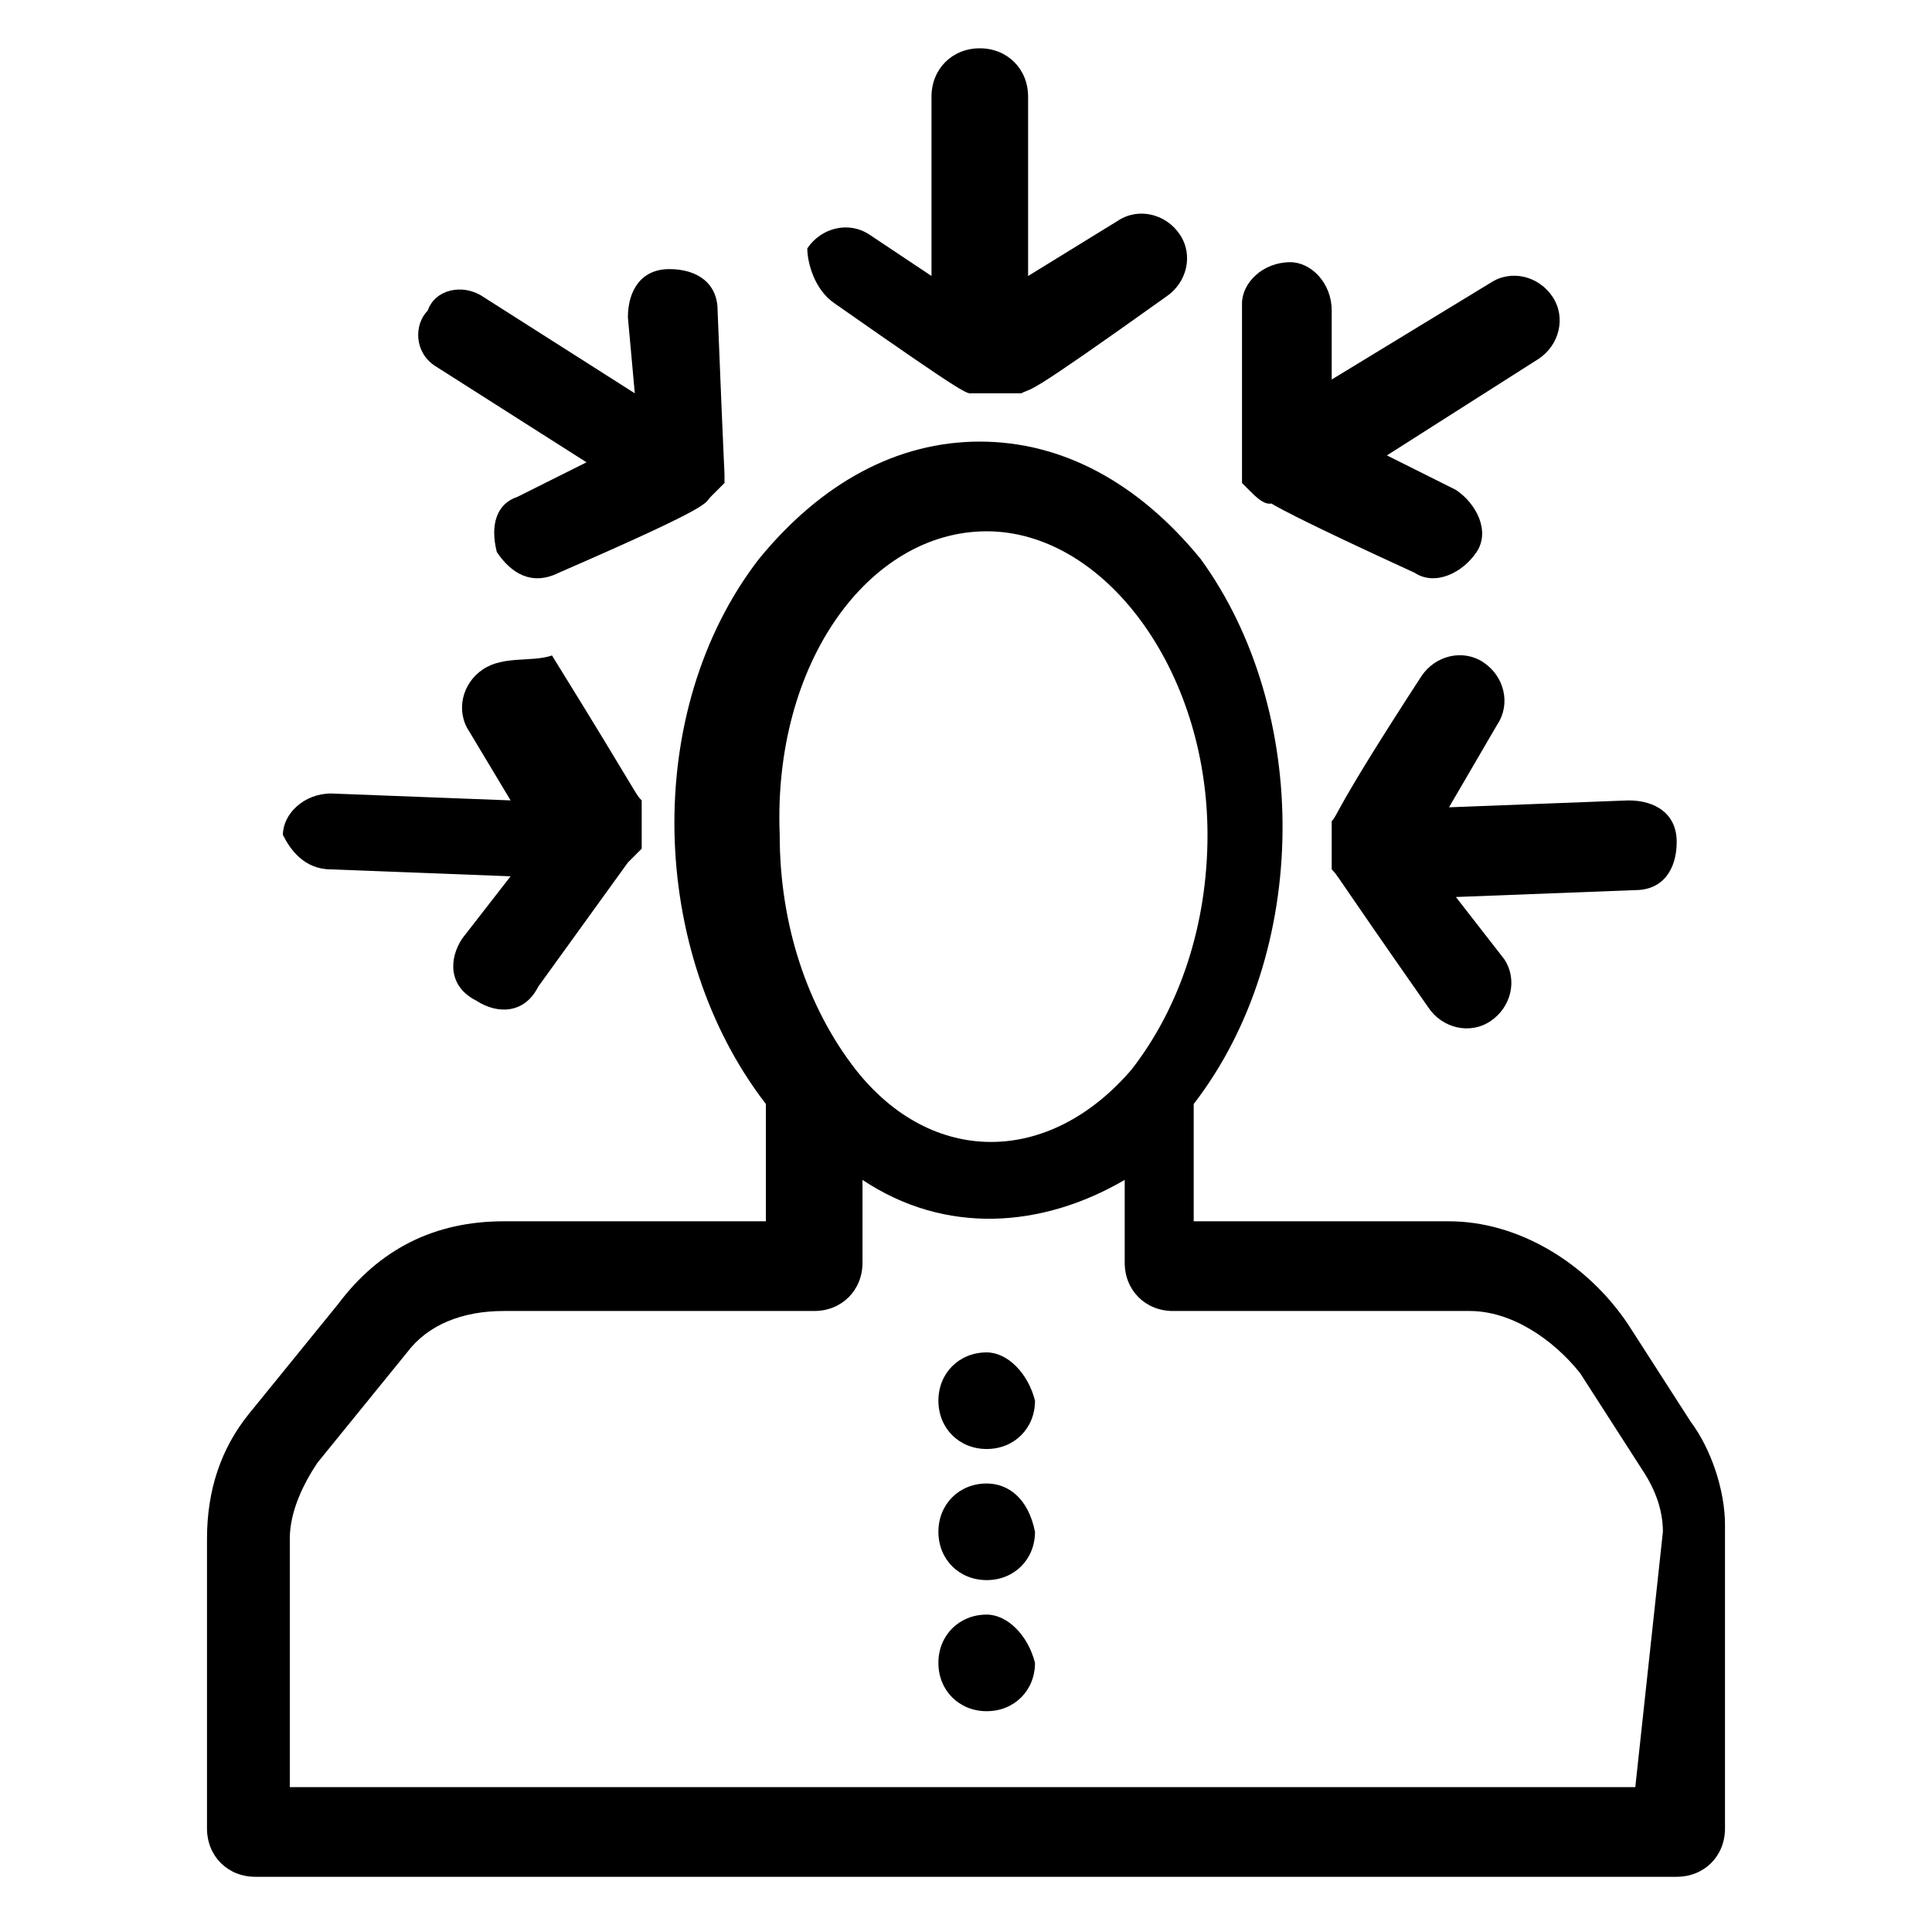
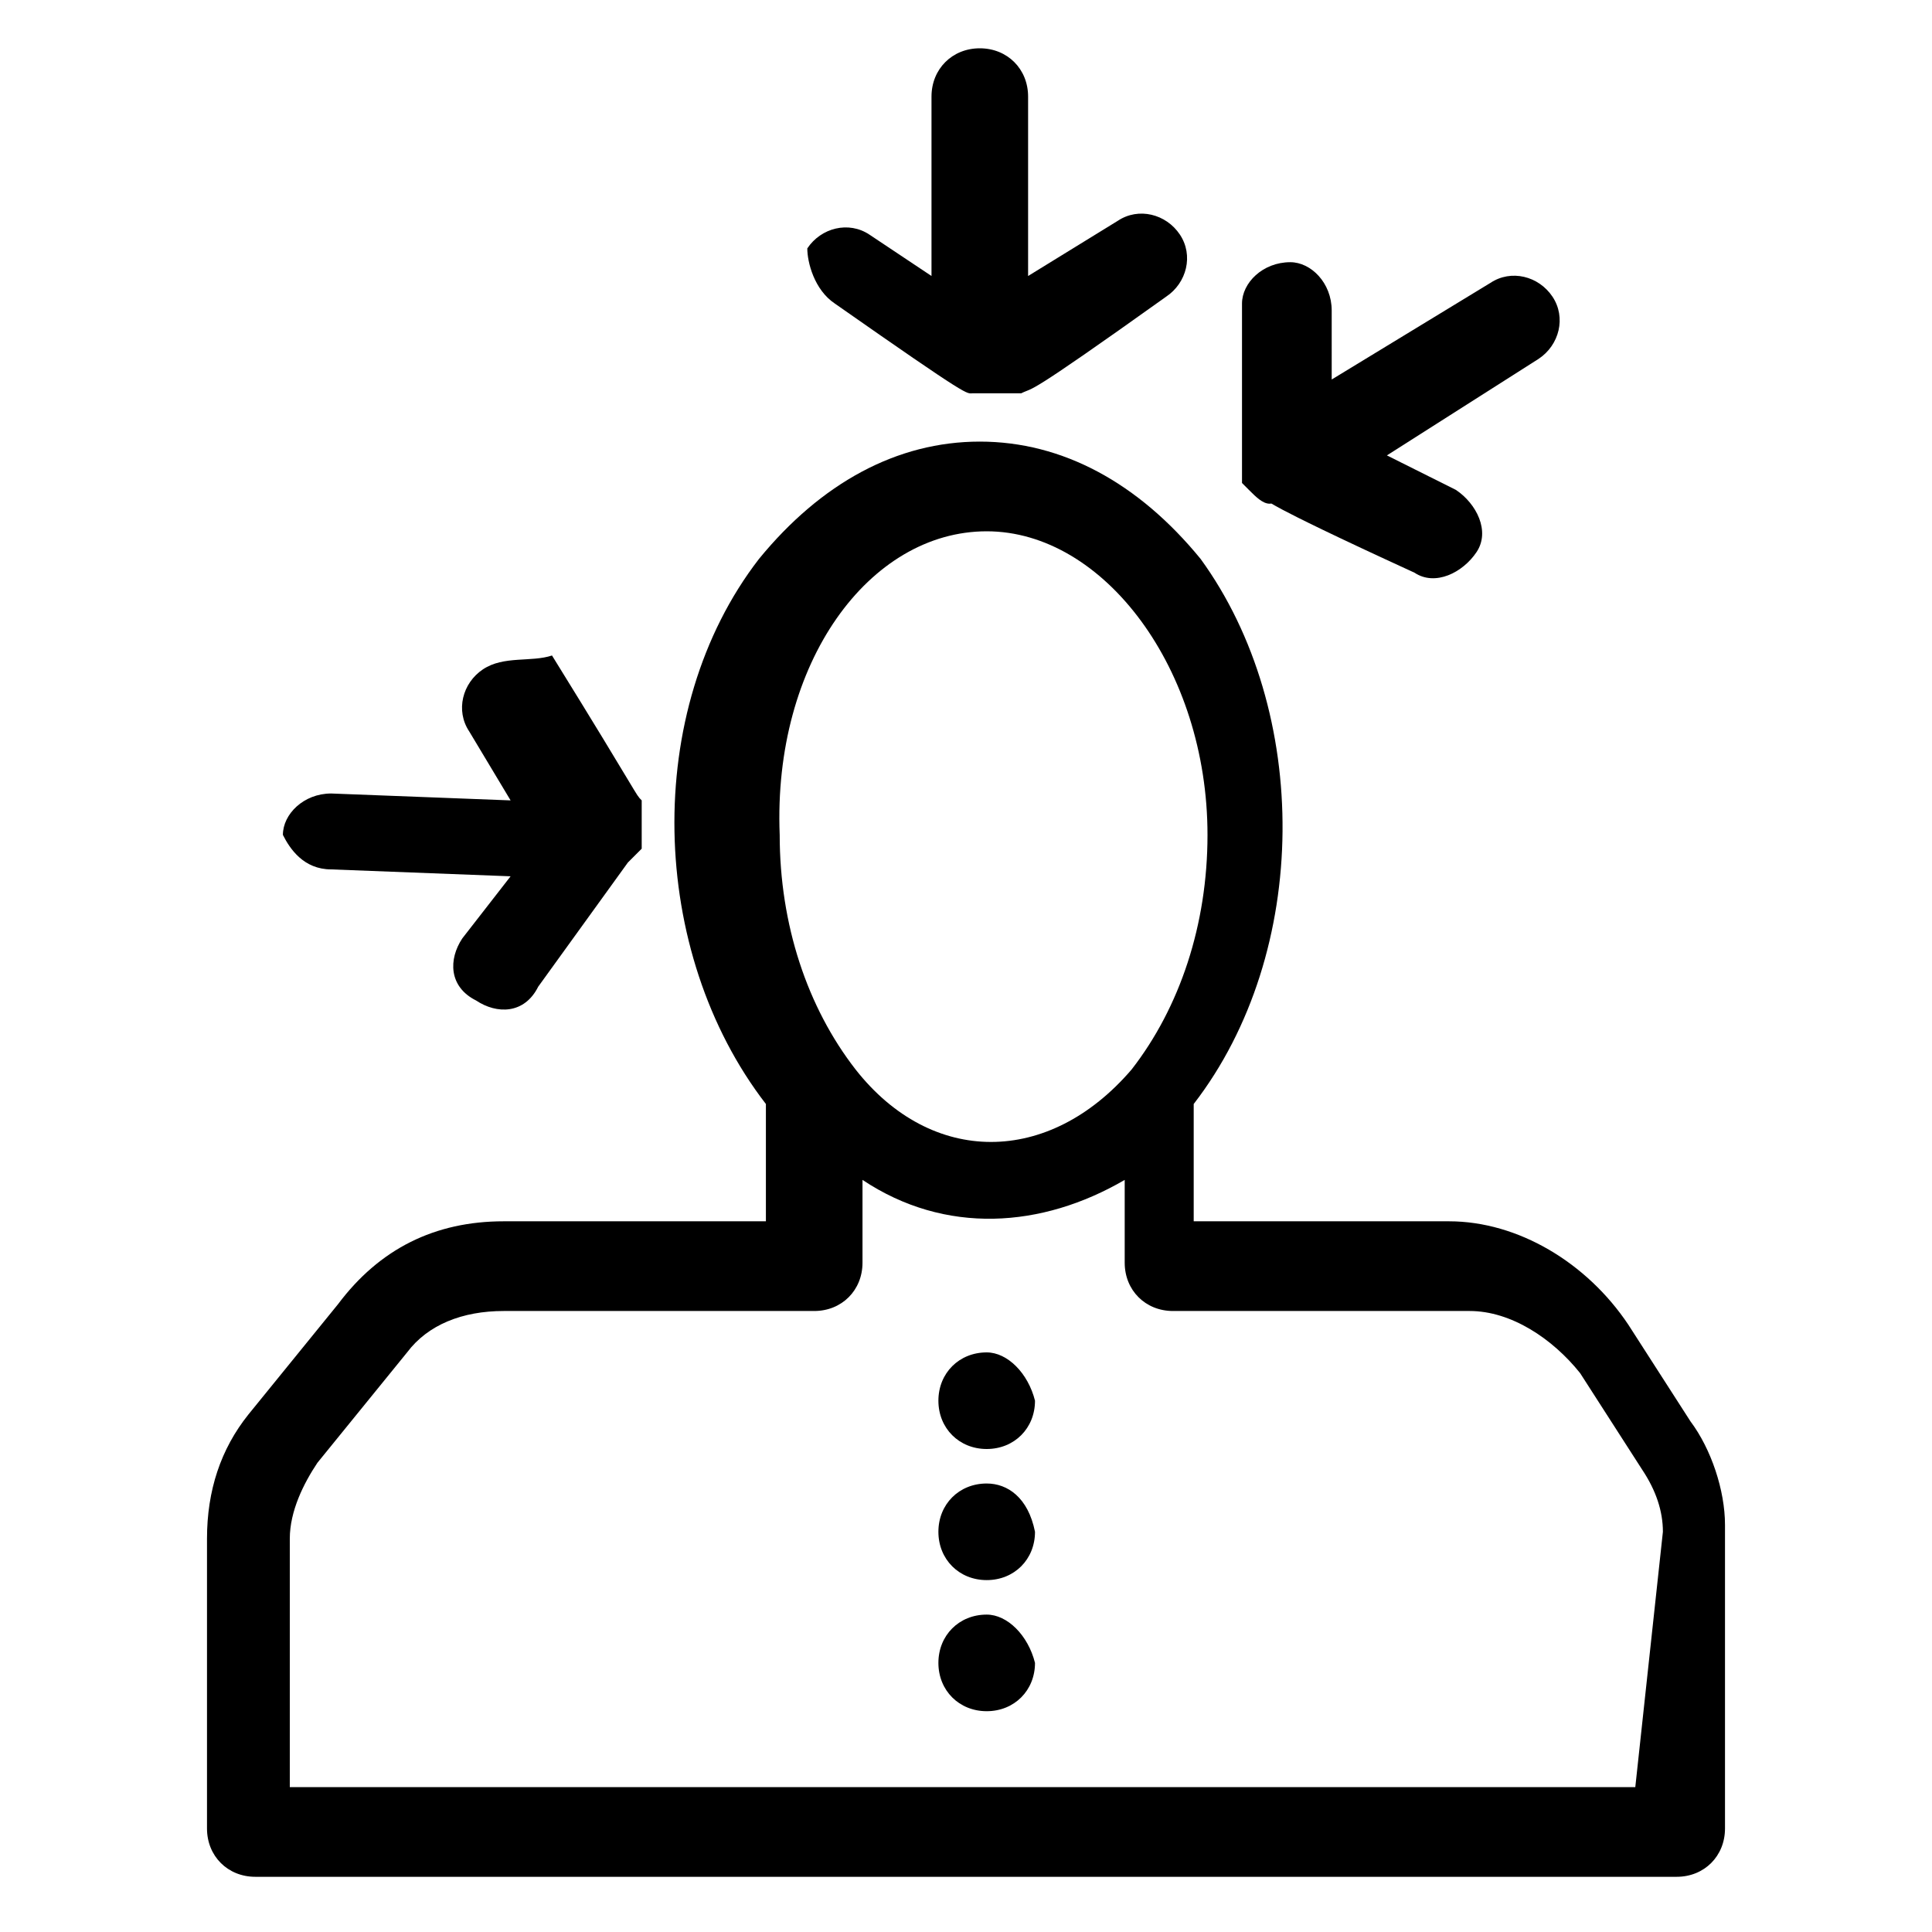
<svg xmlns="http://www.w3.org/2000/svg" version="1.1" id="Capa_1" x="0px" y="0px" viewBox="0 0 28 28" style="enable-background:new 0 0 28 28;" xml:space="preserve">
  <g>
    <g id="_x34_34_x2C__Choice_x2C__choosing_x2C__criticism_x2C__human_x2C__person">
      <g>
        <path d="M24.5,20.6l-0.9-1.4c-0.6-0.9-1.6-1.5-2.6-1.5h-3.7V16c1.7-2.2,1.7-5.7,0.1-7.9c-0.9-1.1-2-1.7-3.2-1.7     c-1.2,0-2.3,0.6-3.2,1.7c-1.7,2.2-1.6,5.7,0.1,7.9v1.7H7.3c-1,0-1.8,0.4-2.4,1.2l-1.3,1.6C3.2,21,3,21.6,3,22.3v4.2     c0,0.4,0.3,0.7,0.7,0.7h20.6c0.4,0,0.7-0.3,0.7-0.7v-4.4C25,21.6,24.8,21,24.5,20.6z M14.3,7.7c1.7,0,3.2,2,3.2,4.4     c0,1.3-0.4,2.5-1.1,3.4c-1.2,1.4-2.9,1.4-4,0c-0.7-0.9-1.1-2.1-1.1-3.4C11.2,9.6,12.6,7.7,14.3,7.7z M23.7,25.9H4.2v-3.6     c0-0.4,0.2-0.8,0.4-1.1l1.3-1.6C6.2,19.2,6.7,19,7.3,19h4.5c0.4,0,0.7-0.3,0.7-0.7v-1.2c1.2,0.8,2.6,0.7,3.8,0v1.2     c0,0.4,0.3,0.7,0.7,0.7h4.3c0.6,0,1.2,0.4,1.6,0.9l0.9,1.4c0.2,0.3,0.3,0.6,0.3,0.9L23.7,25.9L23.7,25.9z" />
        <path d="M14.3,19.6L14.3,19.6c-0.4,0-0.7,0.3-0.7,0.7c0,0.4,0.3,0.7,0.7,0.7l0,0c0.4,0,0.7-0.3,0.7-0.7     C14.9,19.9,14.6,19.6,14.3,19.6z" />
        <path d="M14.3,21.5L14.3,21.5c-0.4,0-0.7,0.3-0.7,0.7c0,0.4,0.3,0.7,0.7,0.7l0,0c0.4,0,0.7-0.3,0.7-0.7     C14.9,21.7,14.6,21.5,14.3,21.5z" />
        <path d="M14.3,23.4L14.3,23.4c-0.4,0-0.7,0.3-0.7,0.7c0,0.4,0.3,0.7,0.7,0.7l0,0c0.4,0,0.7-0.3,0.7-0.7     C14.9,23.7,14.6,23.4,14.3,23.4z" />
        <path d="M12.1,4.4c2,1.4,1.9,1.3,2,1.3h0.1h0.1h0.1h0.1h0.1h0.1h0.1c0.2-0.1,0,0.1,2.1-1.4c0.3-0.2,0.4-0.6,0.2-0.9     c-0.2-0.3-0.6-0.4-0.9-0.2L14.9,4V1.4c0-0.4-0.3-0.7-0.7-0.7c-0.4,0-0.7,0.3-0.7,0.7V4l-0.9-0.6c-0.3-0.2-0.7-0.1-0.9,0.2     C11.7,3.8,11.8,4.2,12.1,4.4z" />
        <path d="M18,6.8L18,6.8v0.1C18,7,18,7,18,7l0,0l0.1,0.1c0.1,0.1,0.2,0.2,0.3,0.2c0.1,0-0.3-0.1,2.1,1c0.3,0.2,0.7,0,0.9-0.3     c0.2-0.3,0-0.7-0.3-0.9l-1-0.5l2.2-1.4c0.3-0.2,0.4-0.6,0.2-0.9c-0.2-0.3-0.6-0.4-0.9-0.2l-2.3,1.4V4.5c0-0.4-0.3-0.7-0.6-0.7     c-0.4,0-0.7,0.3-0.7,0.6C18,5.6,18,5.7,18,6.7C18,6.8,18,6.8,18,6.8z" />
-         <path d="M21.7,10.5c0.2-0.3,0.1-0.7-0.2-0.9c-0.3-0.2-0.7-0.1-0.9,0.2c-1.3,2-1.2,2-1.3,2.1v0.1V12v0.1v0.1v0.1v0.1v0.1v0.1     c0.1,0.1,0,0,1.4,2c0.2,0.3,0.6,0.4,0.9,0.2c0.3-0.2,0.4-0.6,0.2-0.9l-0.7-0.9l2.6-0.1c0.4,0,0.6-0.3,0.6-0.7     c0-0.4-0.3-0.6-0.7-0.6l-2.6,0.1L21.7,10.5z" />
-         <path d="M6.3,5.3l2.2,1.4l-1,0.5C7.2,7.3,7.1,7.6,7.2,8c0.2,0.3,0.5,0.5,0.9,0.3c2.3-1,2.1-1,2.2-1.1l0.1-0.1l0.1-0.1     c0,0,0,0,0.1-0.1l0,0l0,0C10.5,7,10.5,7,10.5,7s0,0,0-0.1V6.9V6.9c0-0.1,0,0.1-0.1-2.4c0-0.4-0.3-0.6-0.7-0.6     c-0.4,0-0.6,0.3-0.6,0.7l0.1,1.1L7,4.3C6.7,4.1,6.3,4.2,6.2,4.5C6,4.7,6,5.1,6.3,5.3z" />
        <path d="M4.8,12.6l2.6,0.1l-0.7,0.9c-0.2,0.3-0.2,0.7,0.2,0.9c0.3,0.2,0.7,0.2,0.9-0.2l1.3-1.8l0,0c0,0,0,0,0.1-0.1     c0,0,0,0,0.1-0.1v-0.1v-0.1v-0.1l0,0v-0.1v-0.1l0,0c0,0,0-0.1,0-0.1v-0.1c-0.1-0.1,0,0-1.3-2.1C7.7,9.6,7.3,9.5,7,9.7     c-0.3,0.2-0.4,0.6-0.2,0.9l0.6,1l-2.6-0.1c-0.4,0-0.7,0.3-0.7,0.6C4.2,12.3,4.4,12.6,4.8,12.6z" />
      </g>
    </g>
    <g id="Layer_1_00000127726445343755261010000012269948128346674089_">
	</g>
  </g>
</svg>